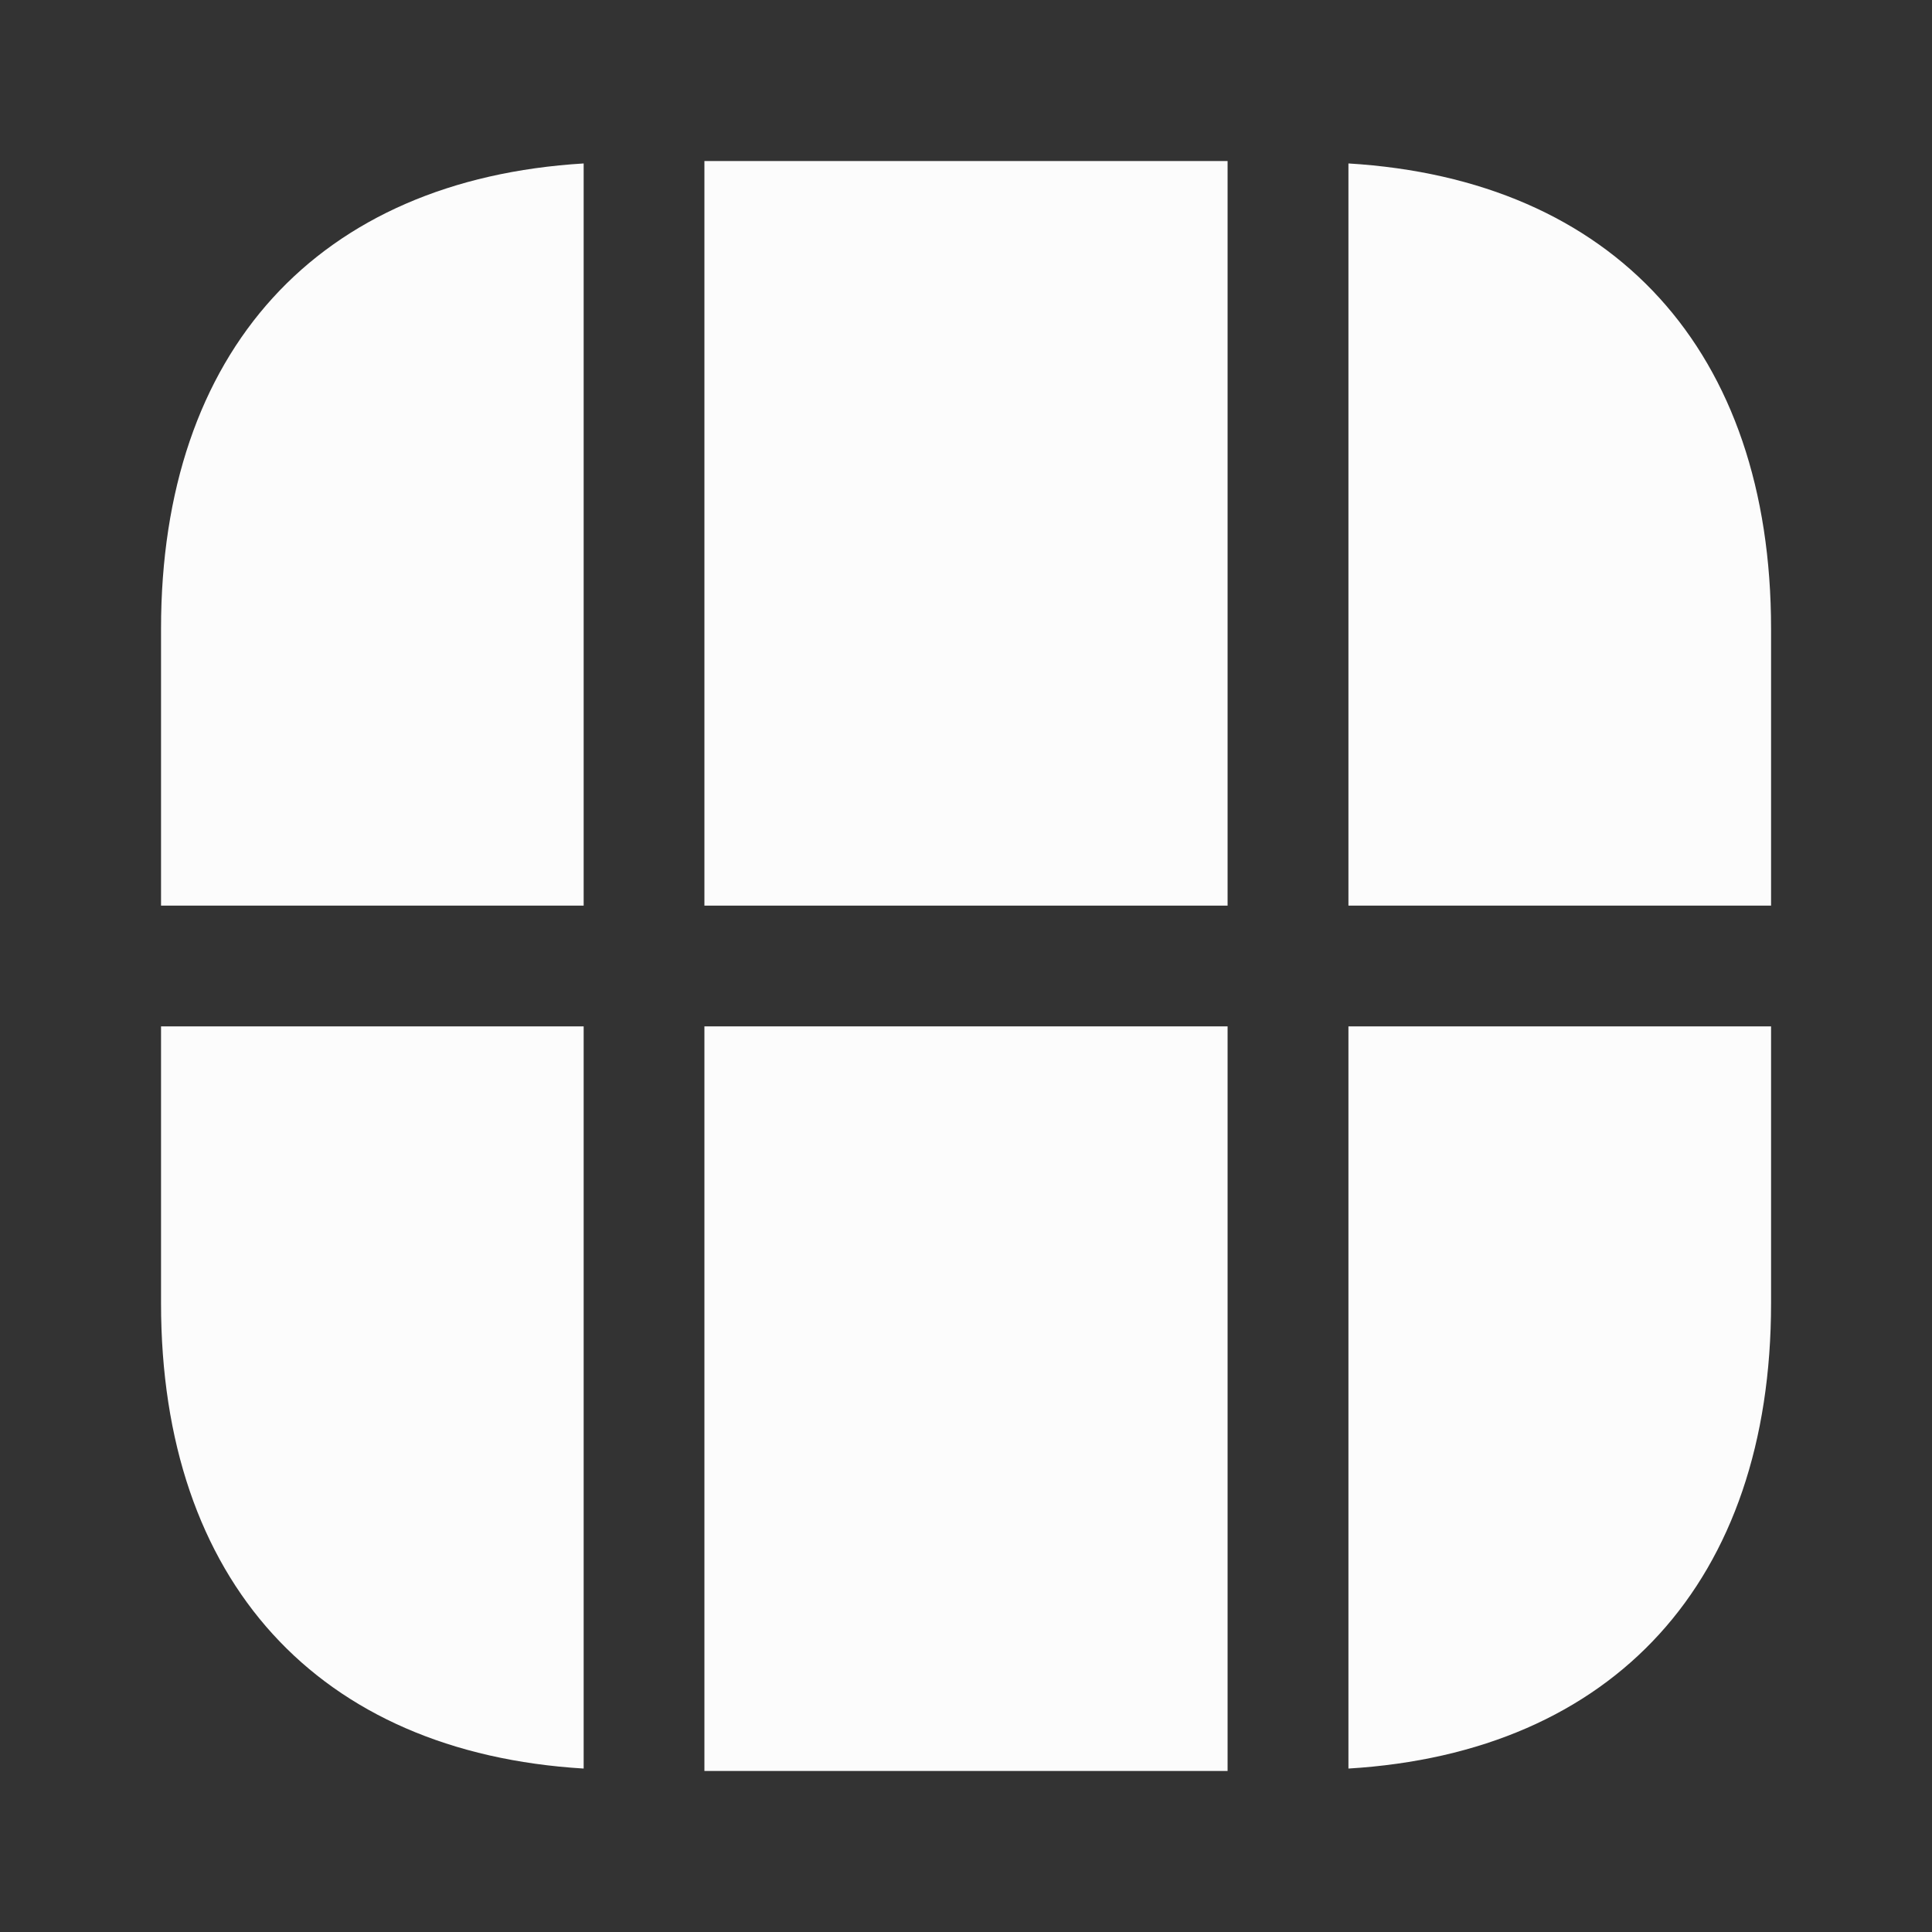
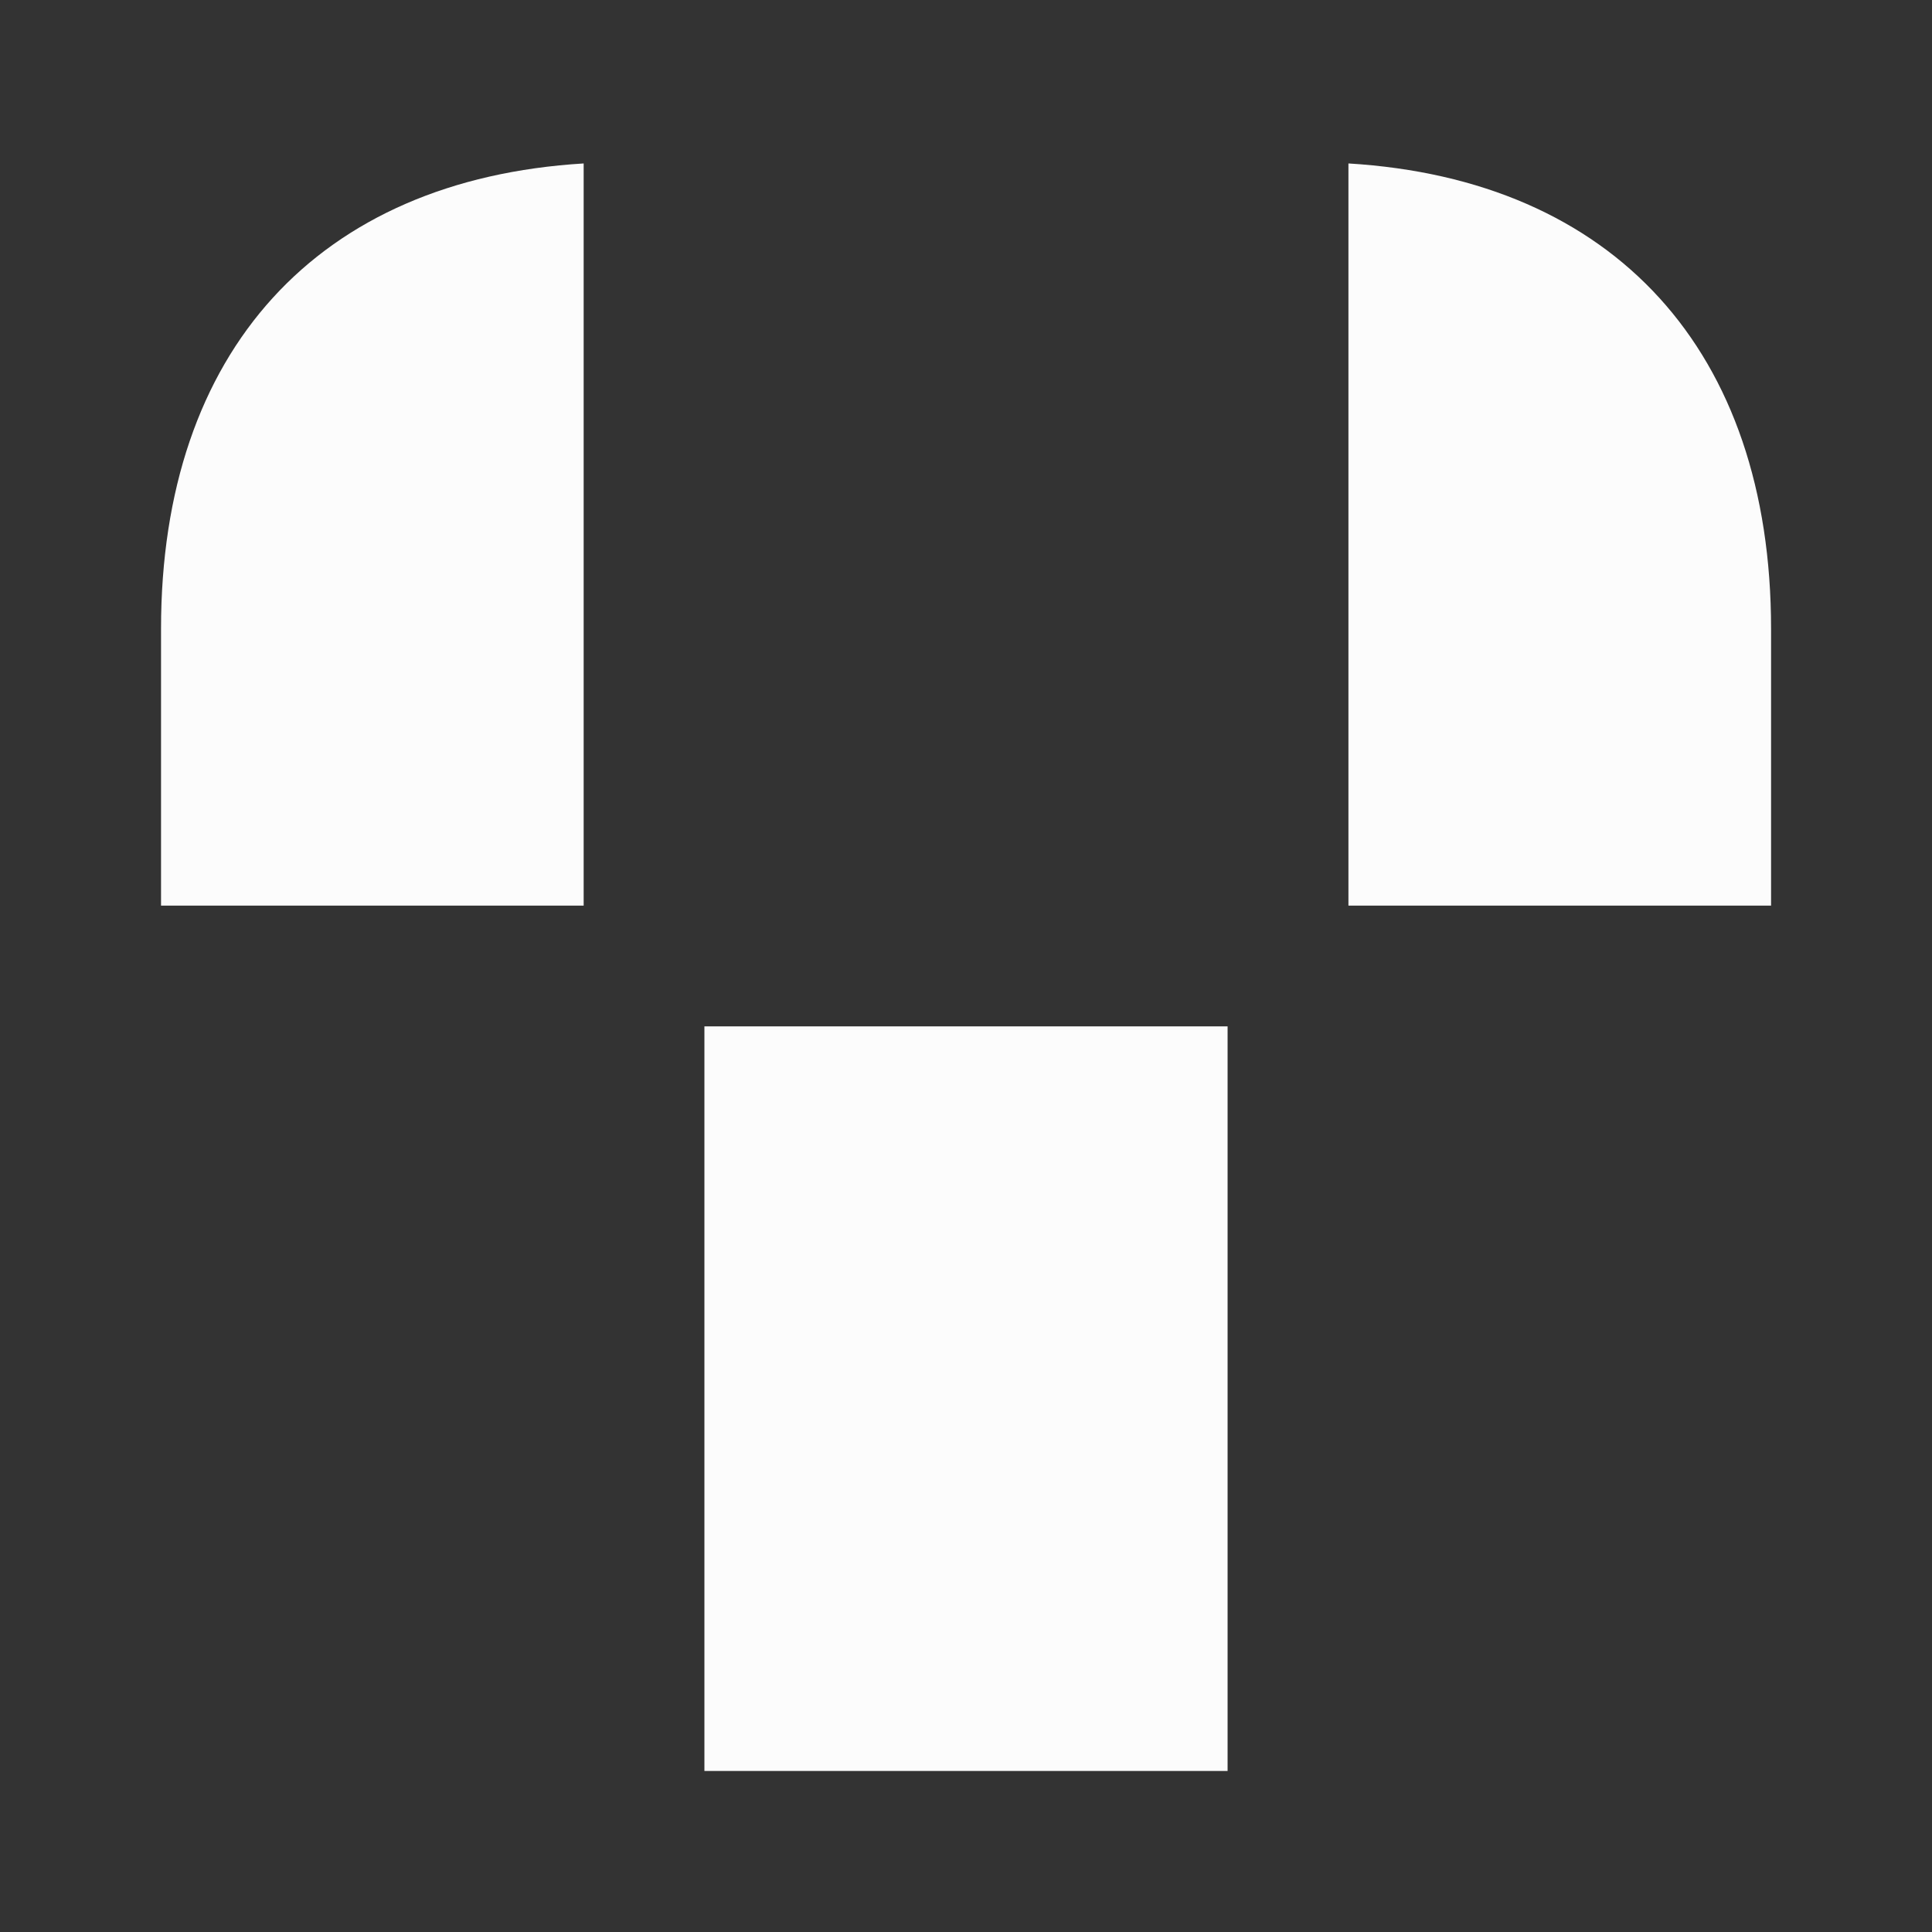
<svg xmlns="http://www.w3.org/2000/svg" width="20" height="20" viewBox="0 0 20 20" fill="none">
  <rect x="0" y="0" width="20" height="20" fill="#333333" stroke="none" />
  <path d="M18.334 6.508V9.375H13.959V1.692C16.709 1.858 18.334 3.633 18.334 6.508Z" fill="#FCFCFC" />
-   <path d="M18.334 10.625V13.492C18.334 16.367 16.709 18.142 13.959 18.308V10.625H18.334Z" fill="#FCFCFC" />
-   <path d="M6.042 10.625V18.308C3.292 18.142 1.667 16.367 1.667 13.492V10.625H6.042Z" fill="#FCFCFC" />
  <path d="M6.042 1.692V9.375H1.667V6.508C1.667 3.633 3.292 1.858 6.042 1.692Z" fill="#FCFCFC" />
-   <path d="M12.708 1.667H7.292V9.375H12.708V1.667Z" fill="#FCFCFC" />
  <path d="M12.708 10.625H7.292V18.333H12.708V10.625Z" fill="#FCFCFC" />
</svg>